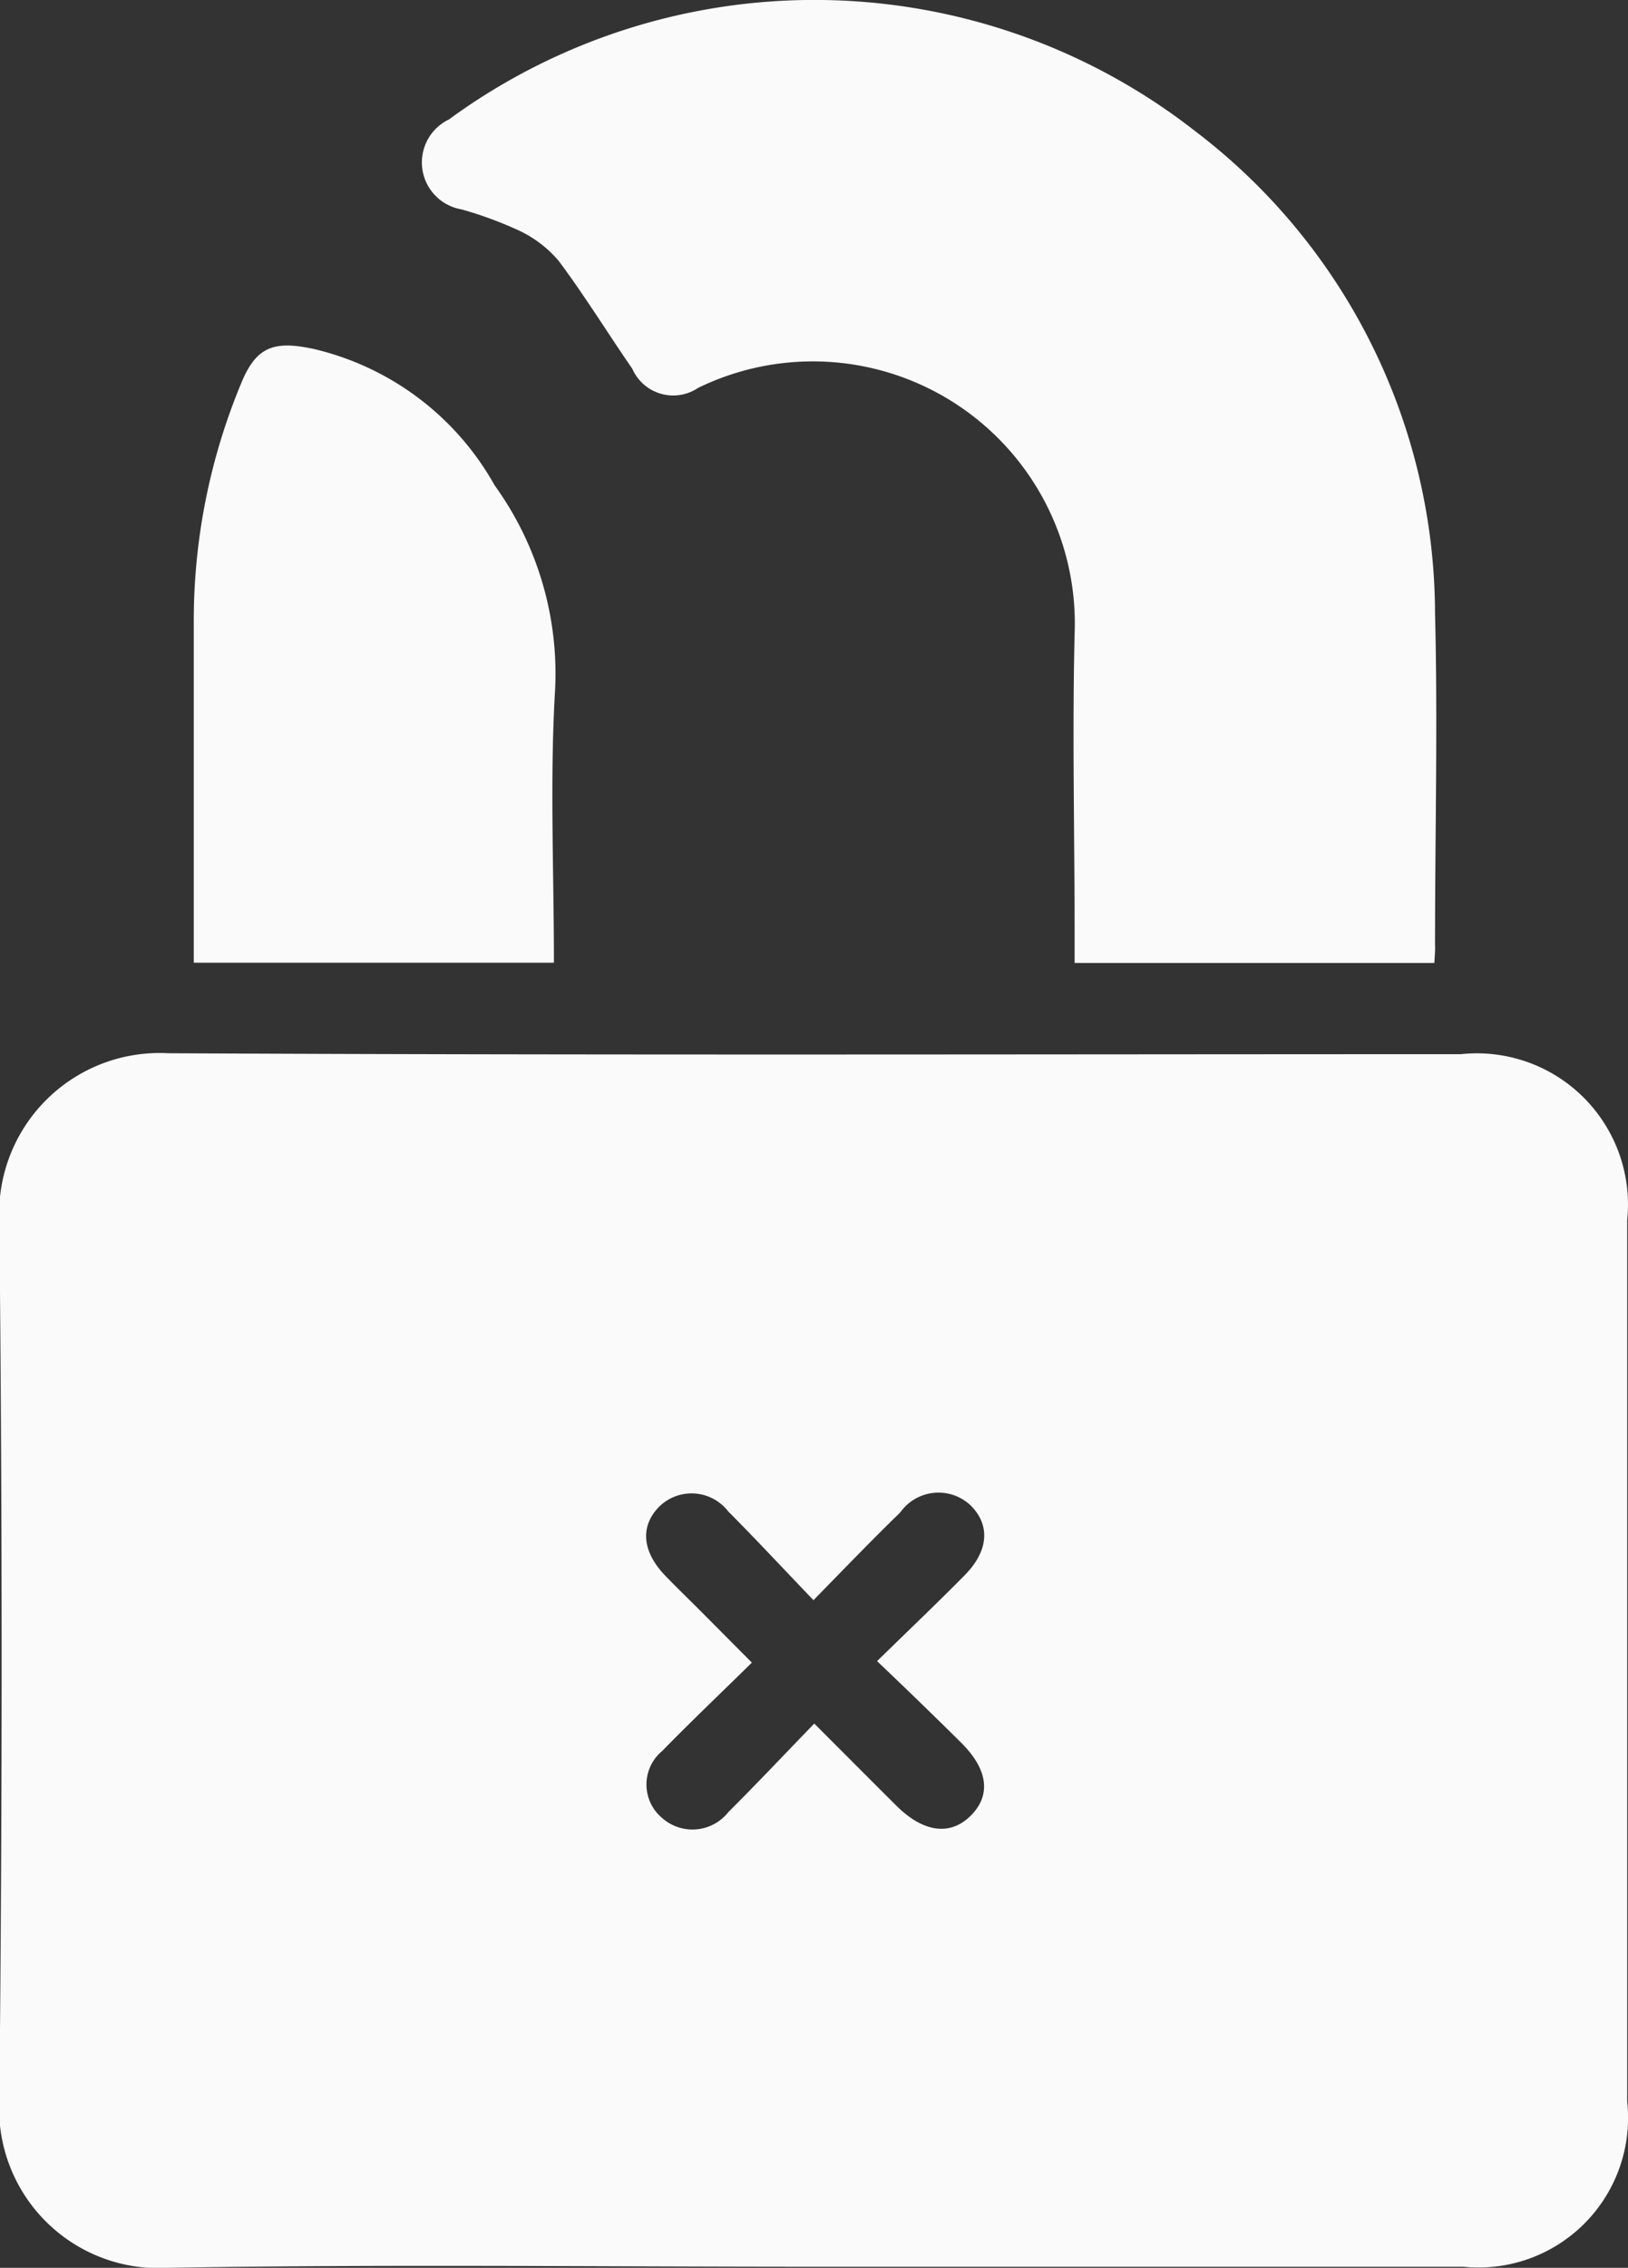
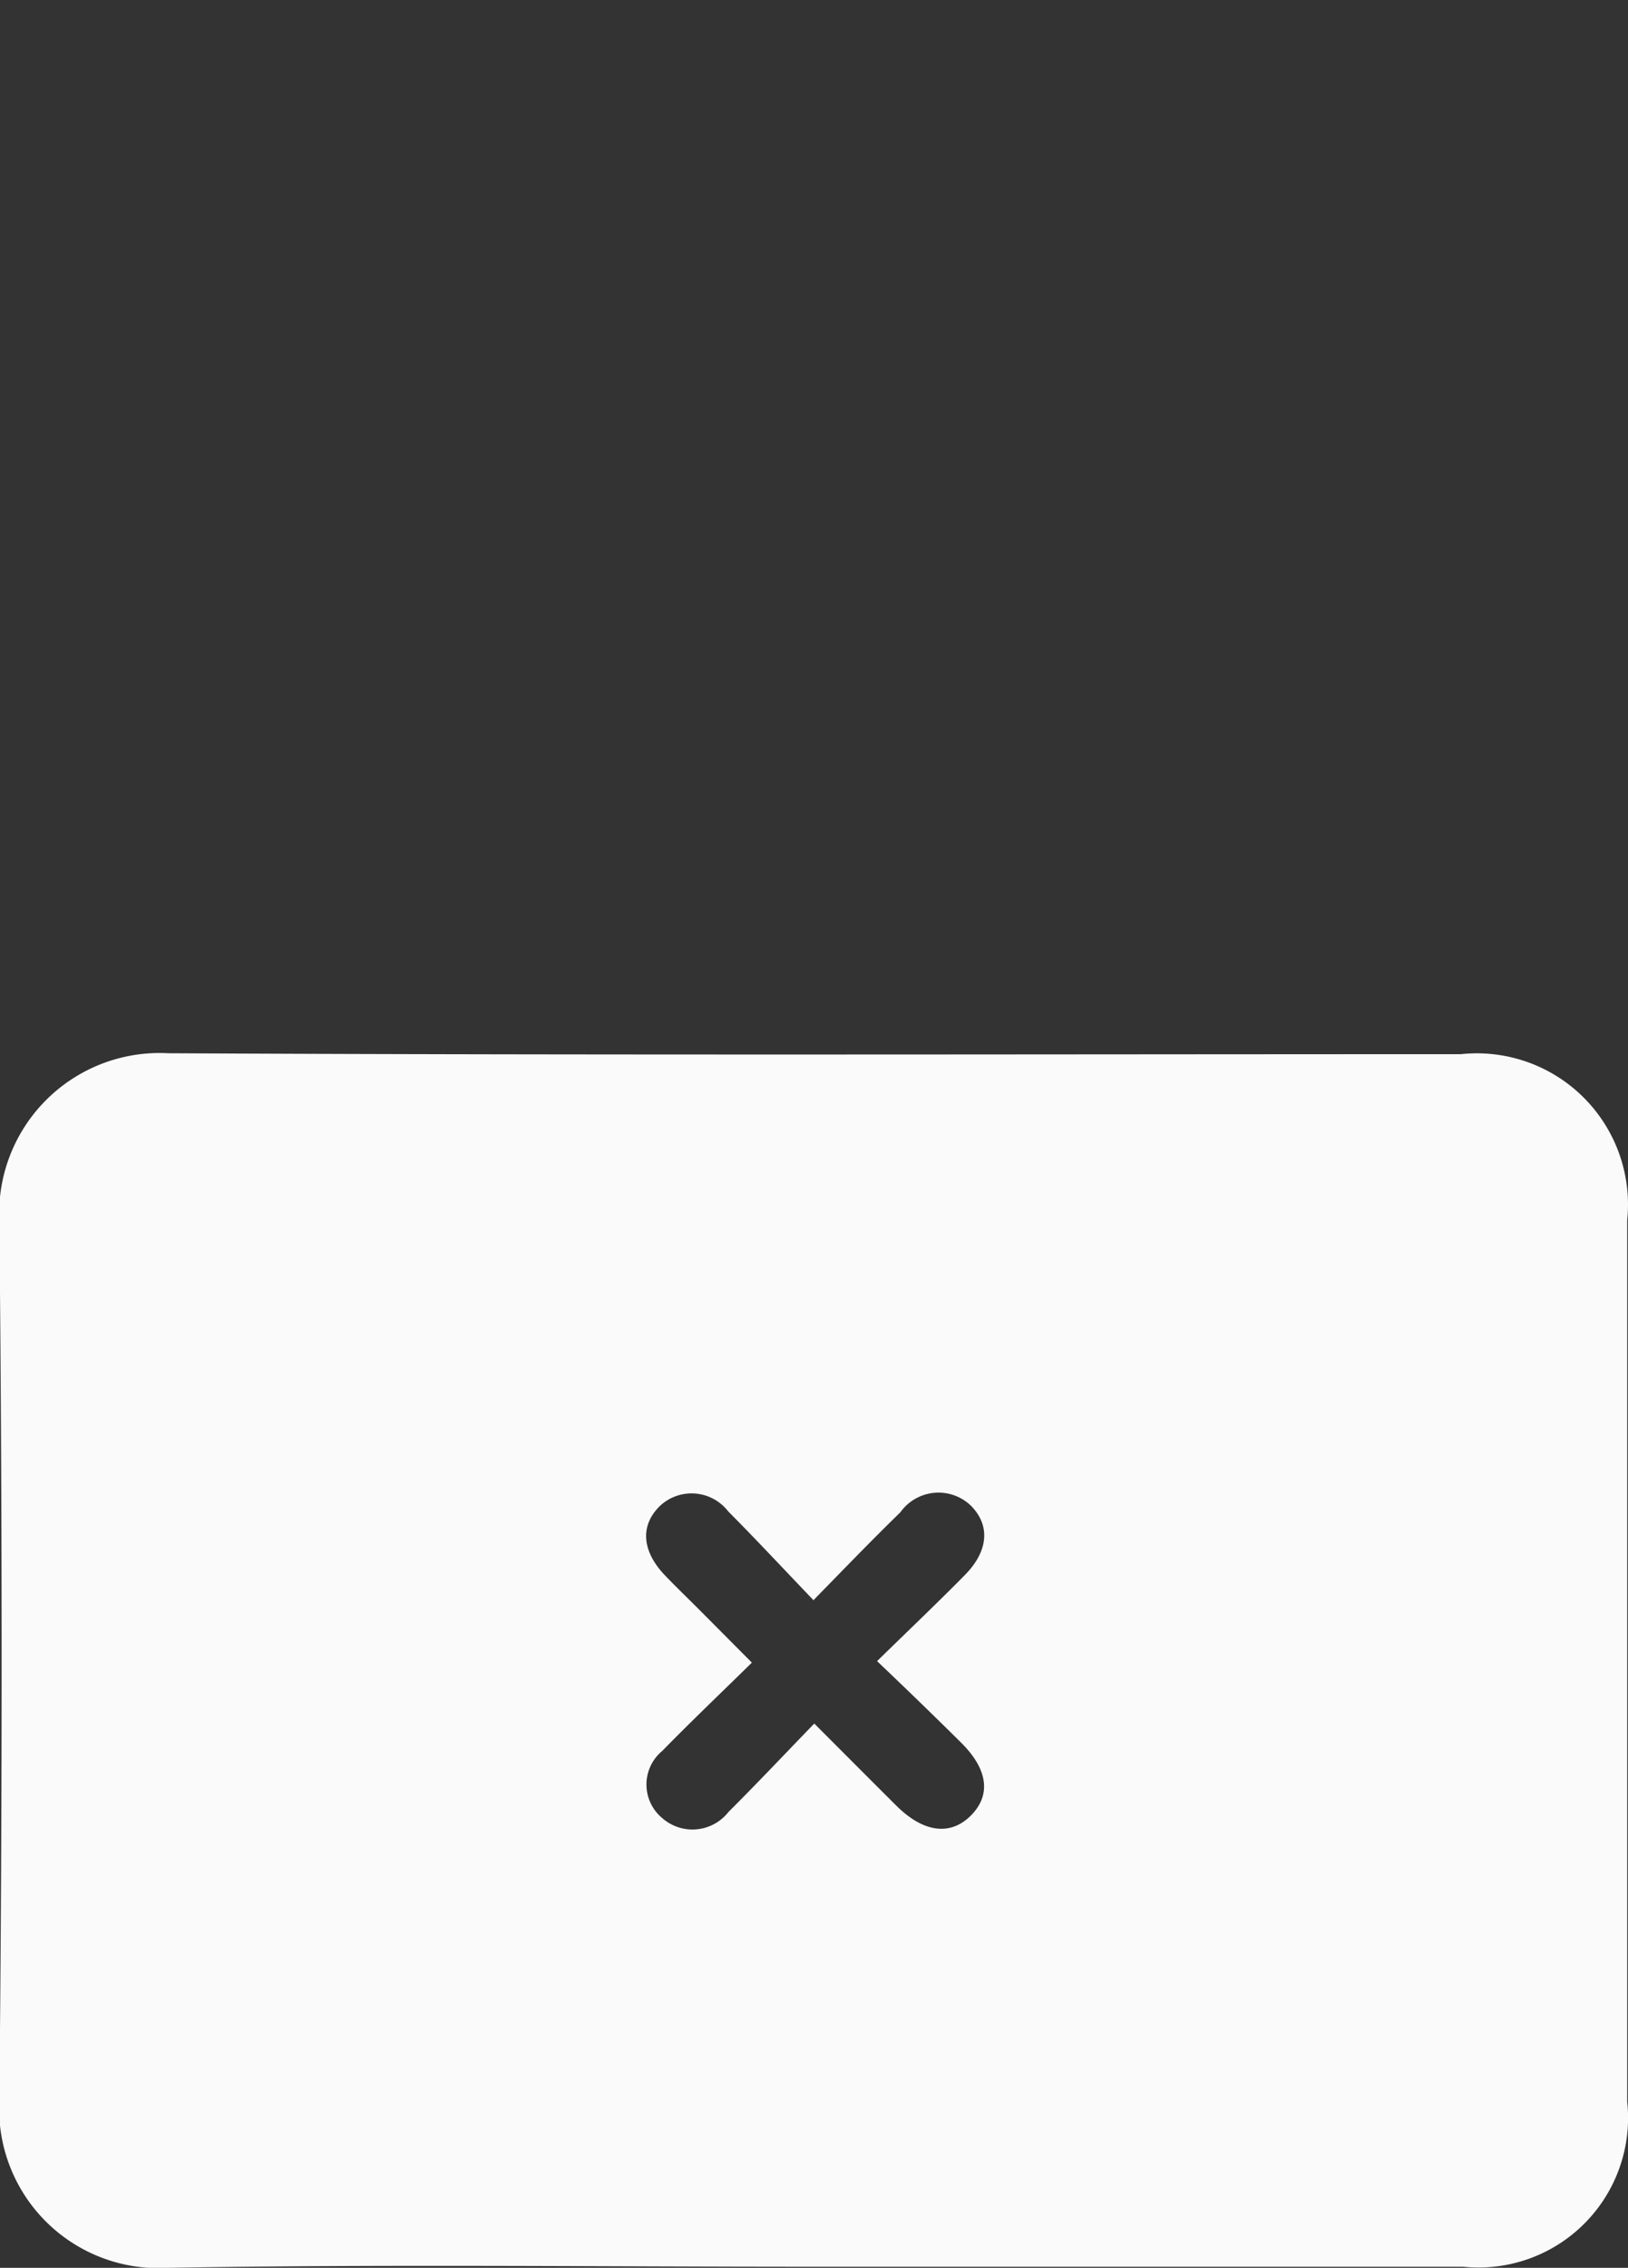
<svg xmlns="http://www.w3.org/2000/svg" width="12.106" height="16.855" viewBox="0 0 12.106 16.855">
  <rect x="0" y="0" width="12.106" height="16.855" fill="#333333" stroke="none" />
  <g transform="translate(-220.269 -314.658)">
    <path d="M226.32,422.819c-1.6,0-3.2-.019-4.8.008a1.185,1.185,0,0,1-1.256-1.245q.034-3.266,0-6.533a1.193,1.193,0,0,1,1.256-1.249c3.2.016,6.407.007,9.611.007a1.124,1.124,0,0,1,1.238,1.233q0,3.276,0,6.553a1.112,1.112,0,0,1-1.219,1.226Zm0-4.952c-.227-.237-.428-.453-.636-.662a.344.344,0,0,0-.506-.042c-.151.146-.138.337.038.52.082.085.167.167.251.251l.393.395c-.236.232-.455.44-.666.656a.324.324,0,0,0,0,.5.34.34,0,0,0,.492-.046c.213-.212.419-.431.638-.657.221.221.415.416.61.61s.394.229.549.079.139-.343-.067-.547-.4-.392-.625-.606c.231-.226.445-.429.652-.639.179-.181.191-.374.042-.52a.348.348,0,0,0-.521.053C226.752,417.418,226.552,417.626,226.316,417.867Z" transform="translate(0 -91.314)" fill="#fafafa" />
-     <path d="M267.475,321.815H264.8V321.6c0-.744-.018-1.488,0-2.231A1.948,1.948,0,0,0,262,317.541a.332.332,0,0,1-.489-.142c-.183-.265-.352-.54-.546-.8a.867.867,0,0,0-.3-.229,2.857,2.857,0,0,0-.425-.156.354.354,0,0,1-.093-.668,4.6,4.6,0,0,1,5.546.084,4.515,4.515,0,0,1,1.787,3.582c.021.822,0,1.645,0,2.468C267.482,321.72,267.478,321.758,267.475,321.815Z" transform="translate(-36.54)" fill="#fafafa" />
-     <path d="M241.193,351.755h-2.678v-.187c0-.776,0-1.553,0-2.329a4.593,4.593,0,0,1,.359-1.806c.113-.266.251-.3.535-.239a2.087,2.087,0,0,1,1.343,1.013,2.392,2.392,0,0,1,.45,1.515C241.162,350.39,241.193,351.062,241.193,351.755Z" transform="translate(-16.805 -29.942)" fill="#fafafa" />
  </g>
</svg>